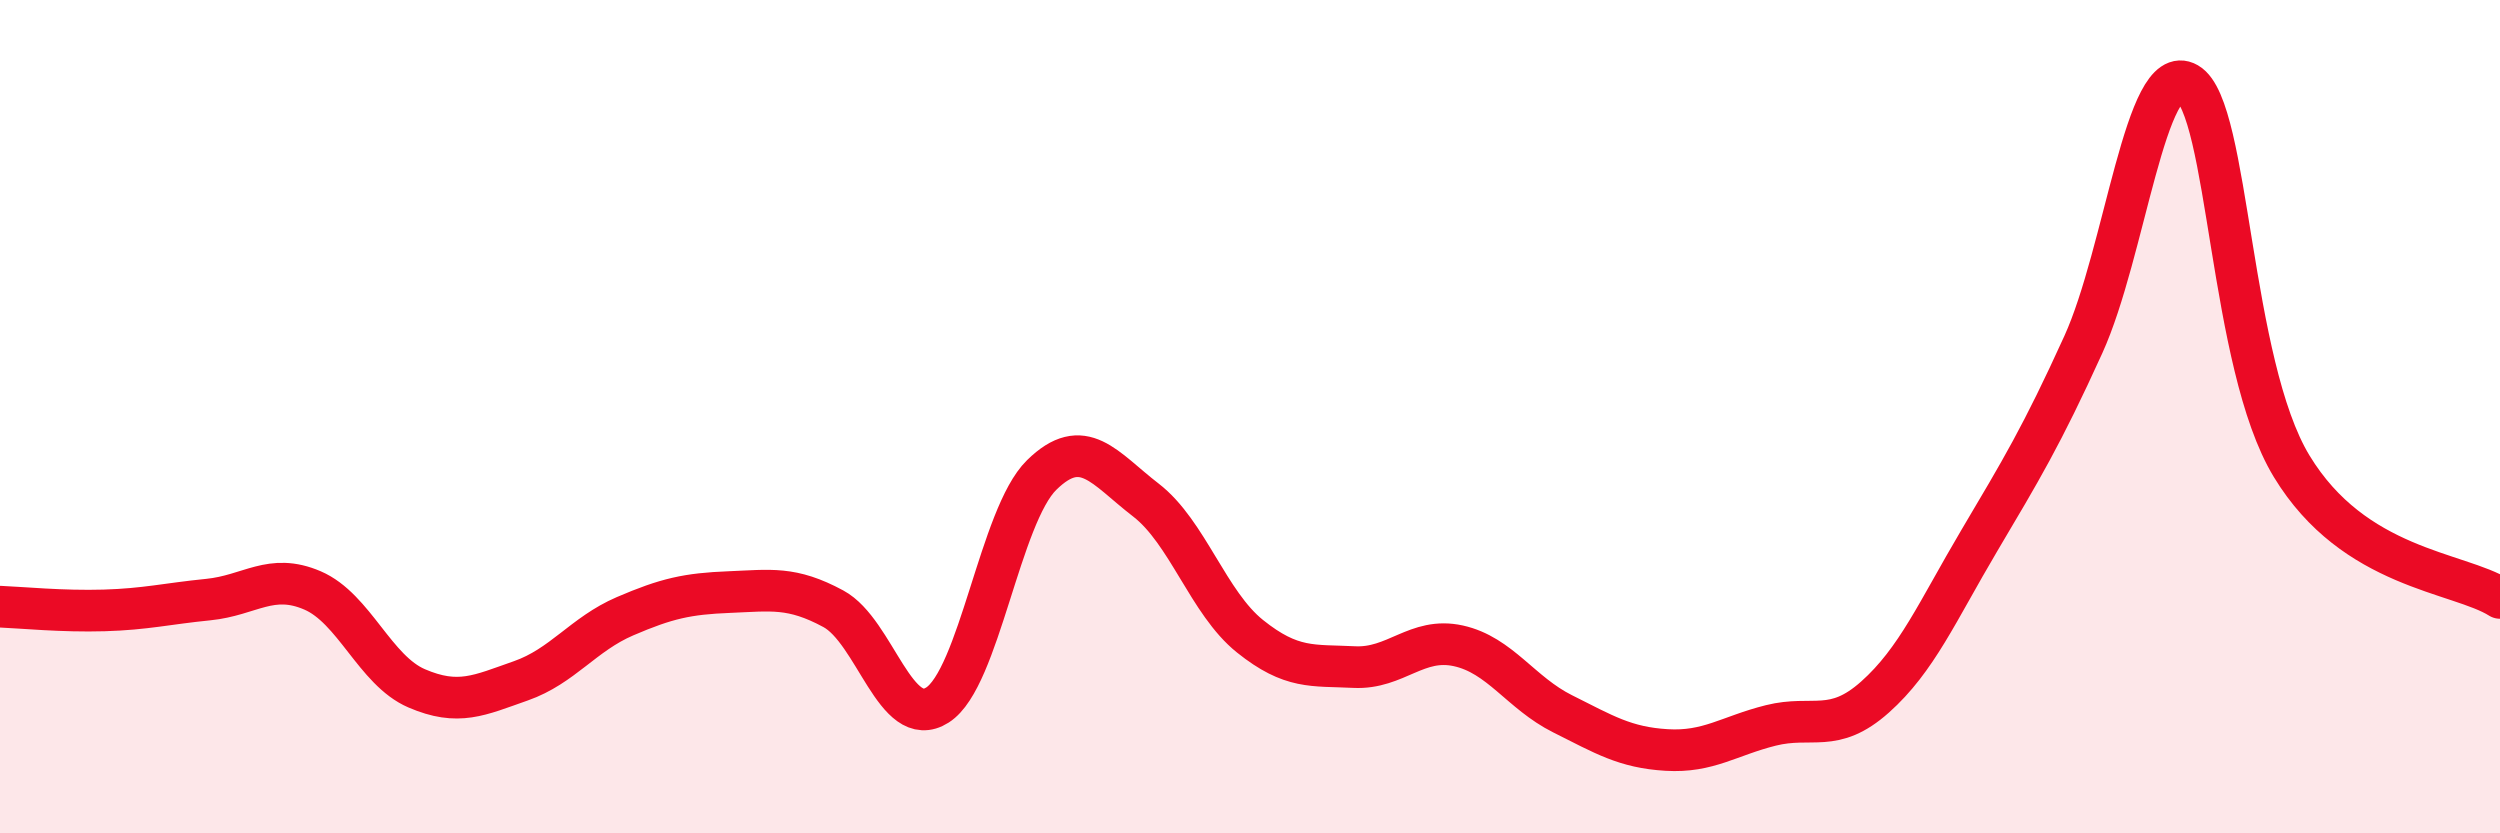
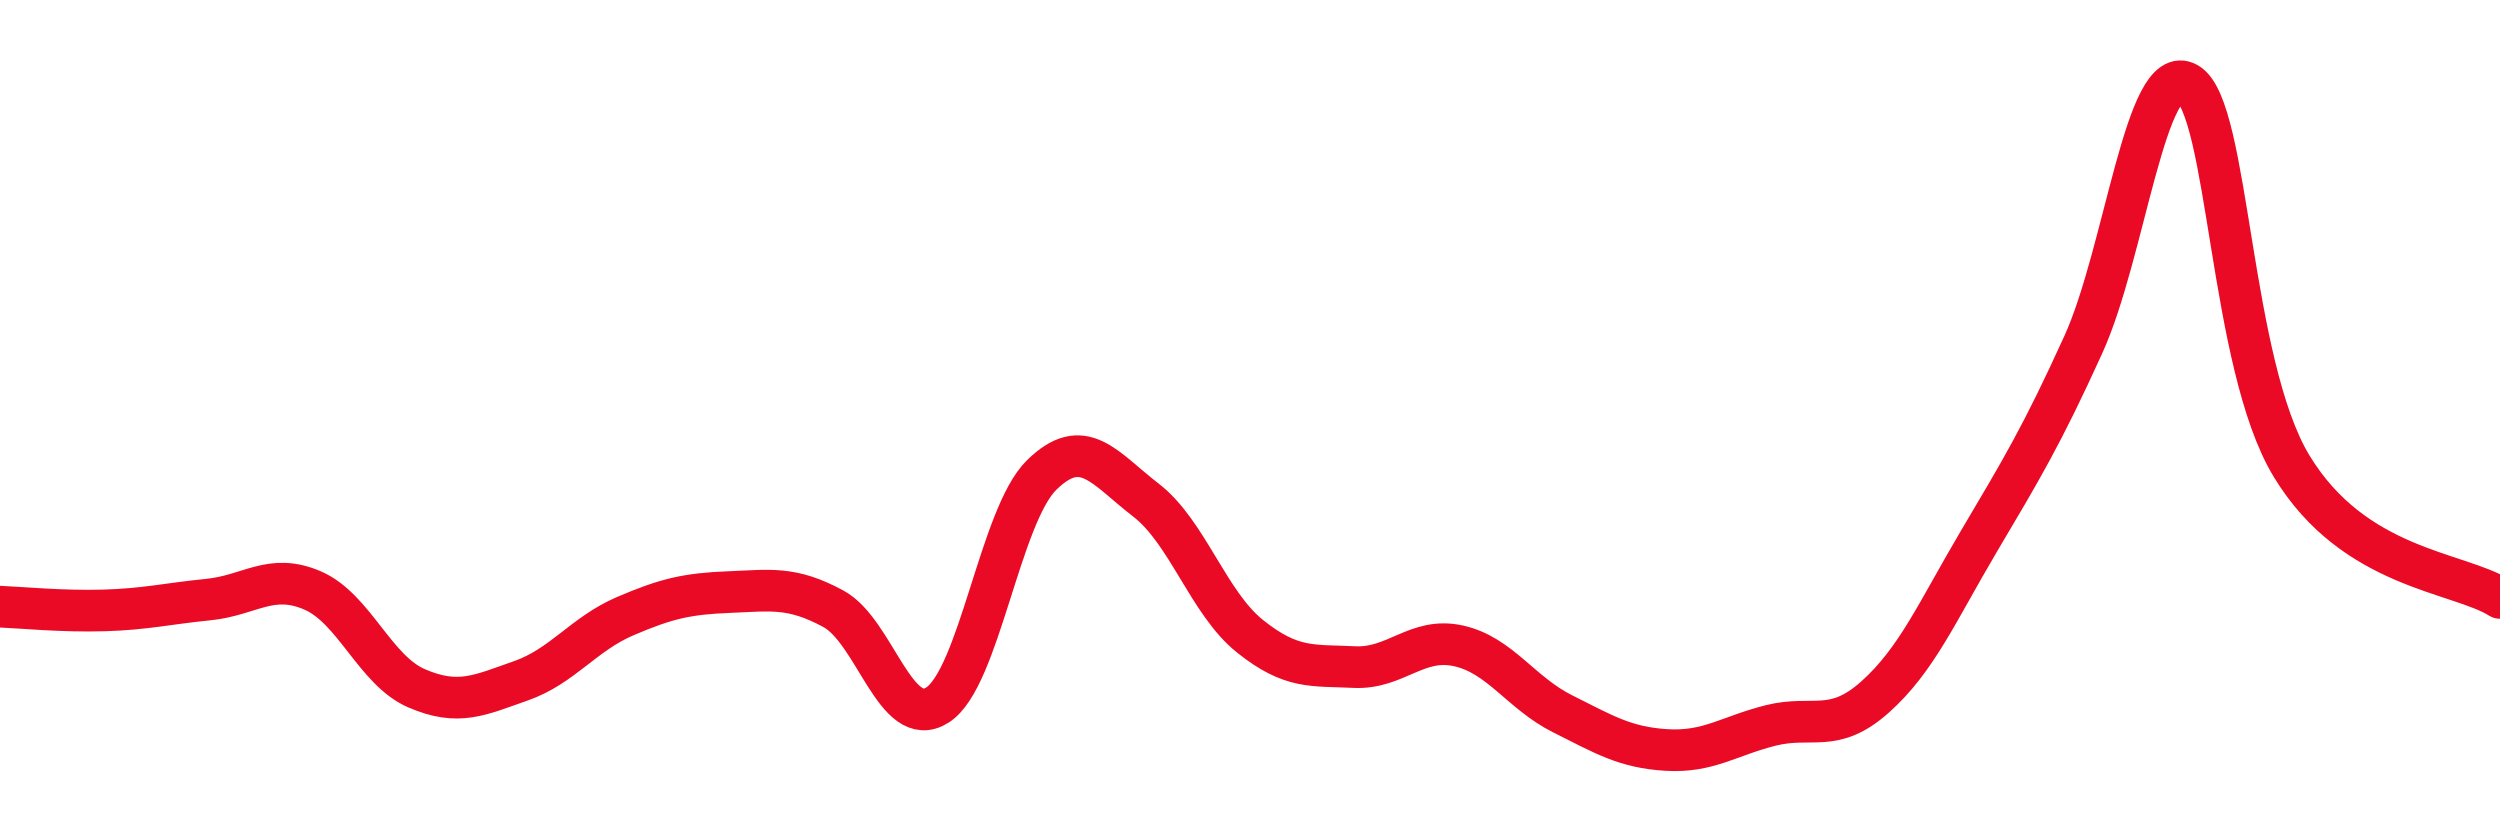
<svg xmlns="http://www.w3.org/2000/svg" width="60" height="20" viewBox="0 0 60 20">
-   <path d="M 0,14.56 C 0.5,14.58 1.5,14.68 2.5,14.65 C 3.5,14.62 4,14.49 5,14.39 C 6,14.29 6.5,13.74 7.5,14.17 C 8.5,14.6 9,16.09 10,16.52 C 11,16.95 11.5,16.69 12.5,16.34 C 13.5,15.99 14,15.22 15,14.79 C 16,14.36 16.5,14.25 17.5,14.21 C 18.5,14.17 19,14.07 20,14.61 C 21,15.15 21.5,17.56 22.5,16.92 C 23.5,16.28 24,12.38 25,11.4 C 26,10.42 26.5,11.23 27.5,12 C 28.5,12.77 29,14.47 30,15.27 C 31,16.07 31.5,15.96 32.5,16.01 C 33.5,16.06 34,15.28 35,15.5 C 36,15.72 36.5,16.63 37.5,17.13 C 38.5,17.63 39,17.94 40,18 C 41,18.06 41.5,17.66 42.5,17.41 C 43.5,17.16 44,17.62 45,16.73 C 46,15.84 46.5,14.67 47.5,12.98 C 48.5,11.29 49,10.47 50,8.27 C 51,6.07 51.5,1.42 52.5,2 C 53.5,2.58 53.5,8.72 55,11.19 C 56.5,13.66 59,13.72 60,14.35L60 20L0 20Z" fill="#EB0A25" opacity="0.1" stroke-linecap="round" stroke-linejoin="round" />
  <path d="M 0,14.56 C 0.5,14.58 1.5,14.68 2.5,14.65 C 3.5,14.62 4,14.49 5,14.39 C 6,14.29 6.5,13.74 7.5,14.17 C 8.5,14.6 9,16.09 10,16.52 C 11,16.95 11.5,16.69 12.5,16.34 C 13.5,15.99 14,15.22 15,14.79 C 16,14.36 16.5,14.25 17.5,14.21 C 18.5,14.17 19,14.07 20,14.61 C 21,15.15 21.5,17.56 22.5,16.92 C 23.5,16.28 24,12.38 25,11.4 C 26,10.42 26.5,11.23 27.5,12 C 28.5,12.77 29,14.47 30,15.27 C 31,16.07 31.5,15.96 32.5,16.01 C 33.5,16.06 34,15.28 35,15.5 C 36,15.72 36.5,16.63 37.5,17.13 C 38.5,17.63 39,17.94 40,18 C 41,18.06 41.5,17.66 42.5,17.41 C 43.5,17.16 44,17.62 45,16.73 C 46,15.84 46.5,14.67 47.5,12.98 C 48.5,11.29 49,10.47 50,8.27 C 51,6.07 51.5,1.42 52.5,2 C 53.5,2.58 53.5,8.72 55,11.19 C 56.5,13.66 59,13.72 60,14.35" stroke="#EB0A25" stroke-width="1" fill="none" stroke-linecap="round" stroke-linejoin="round" />
</svg>